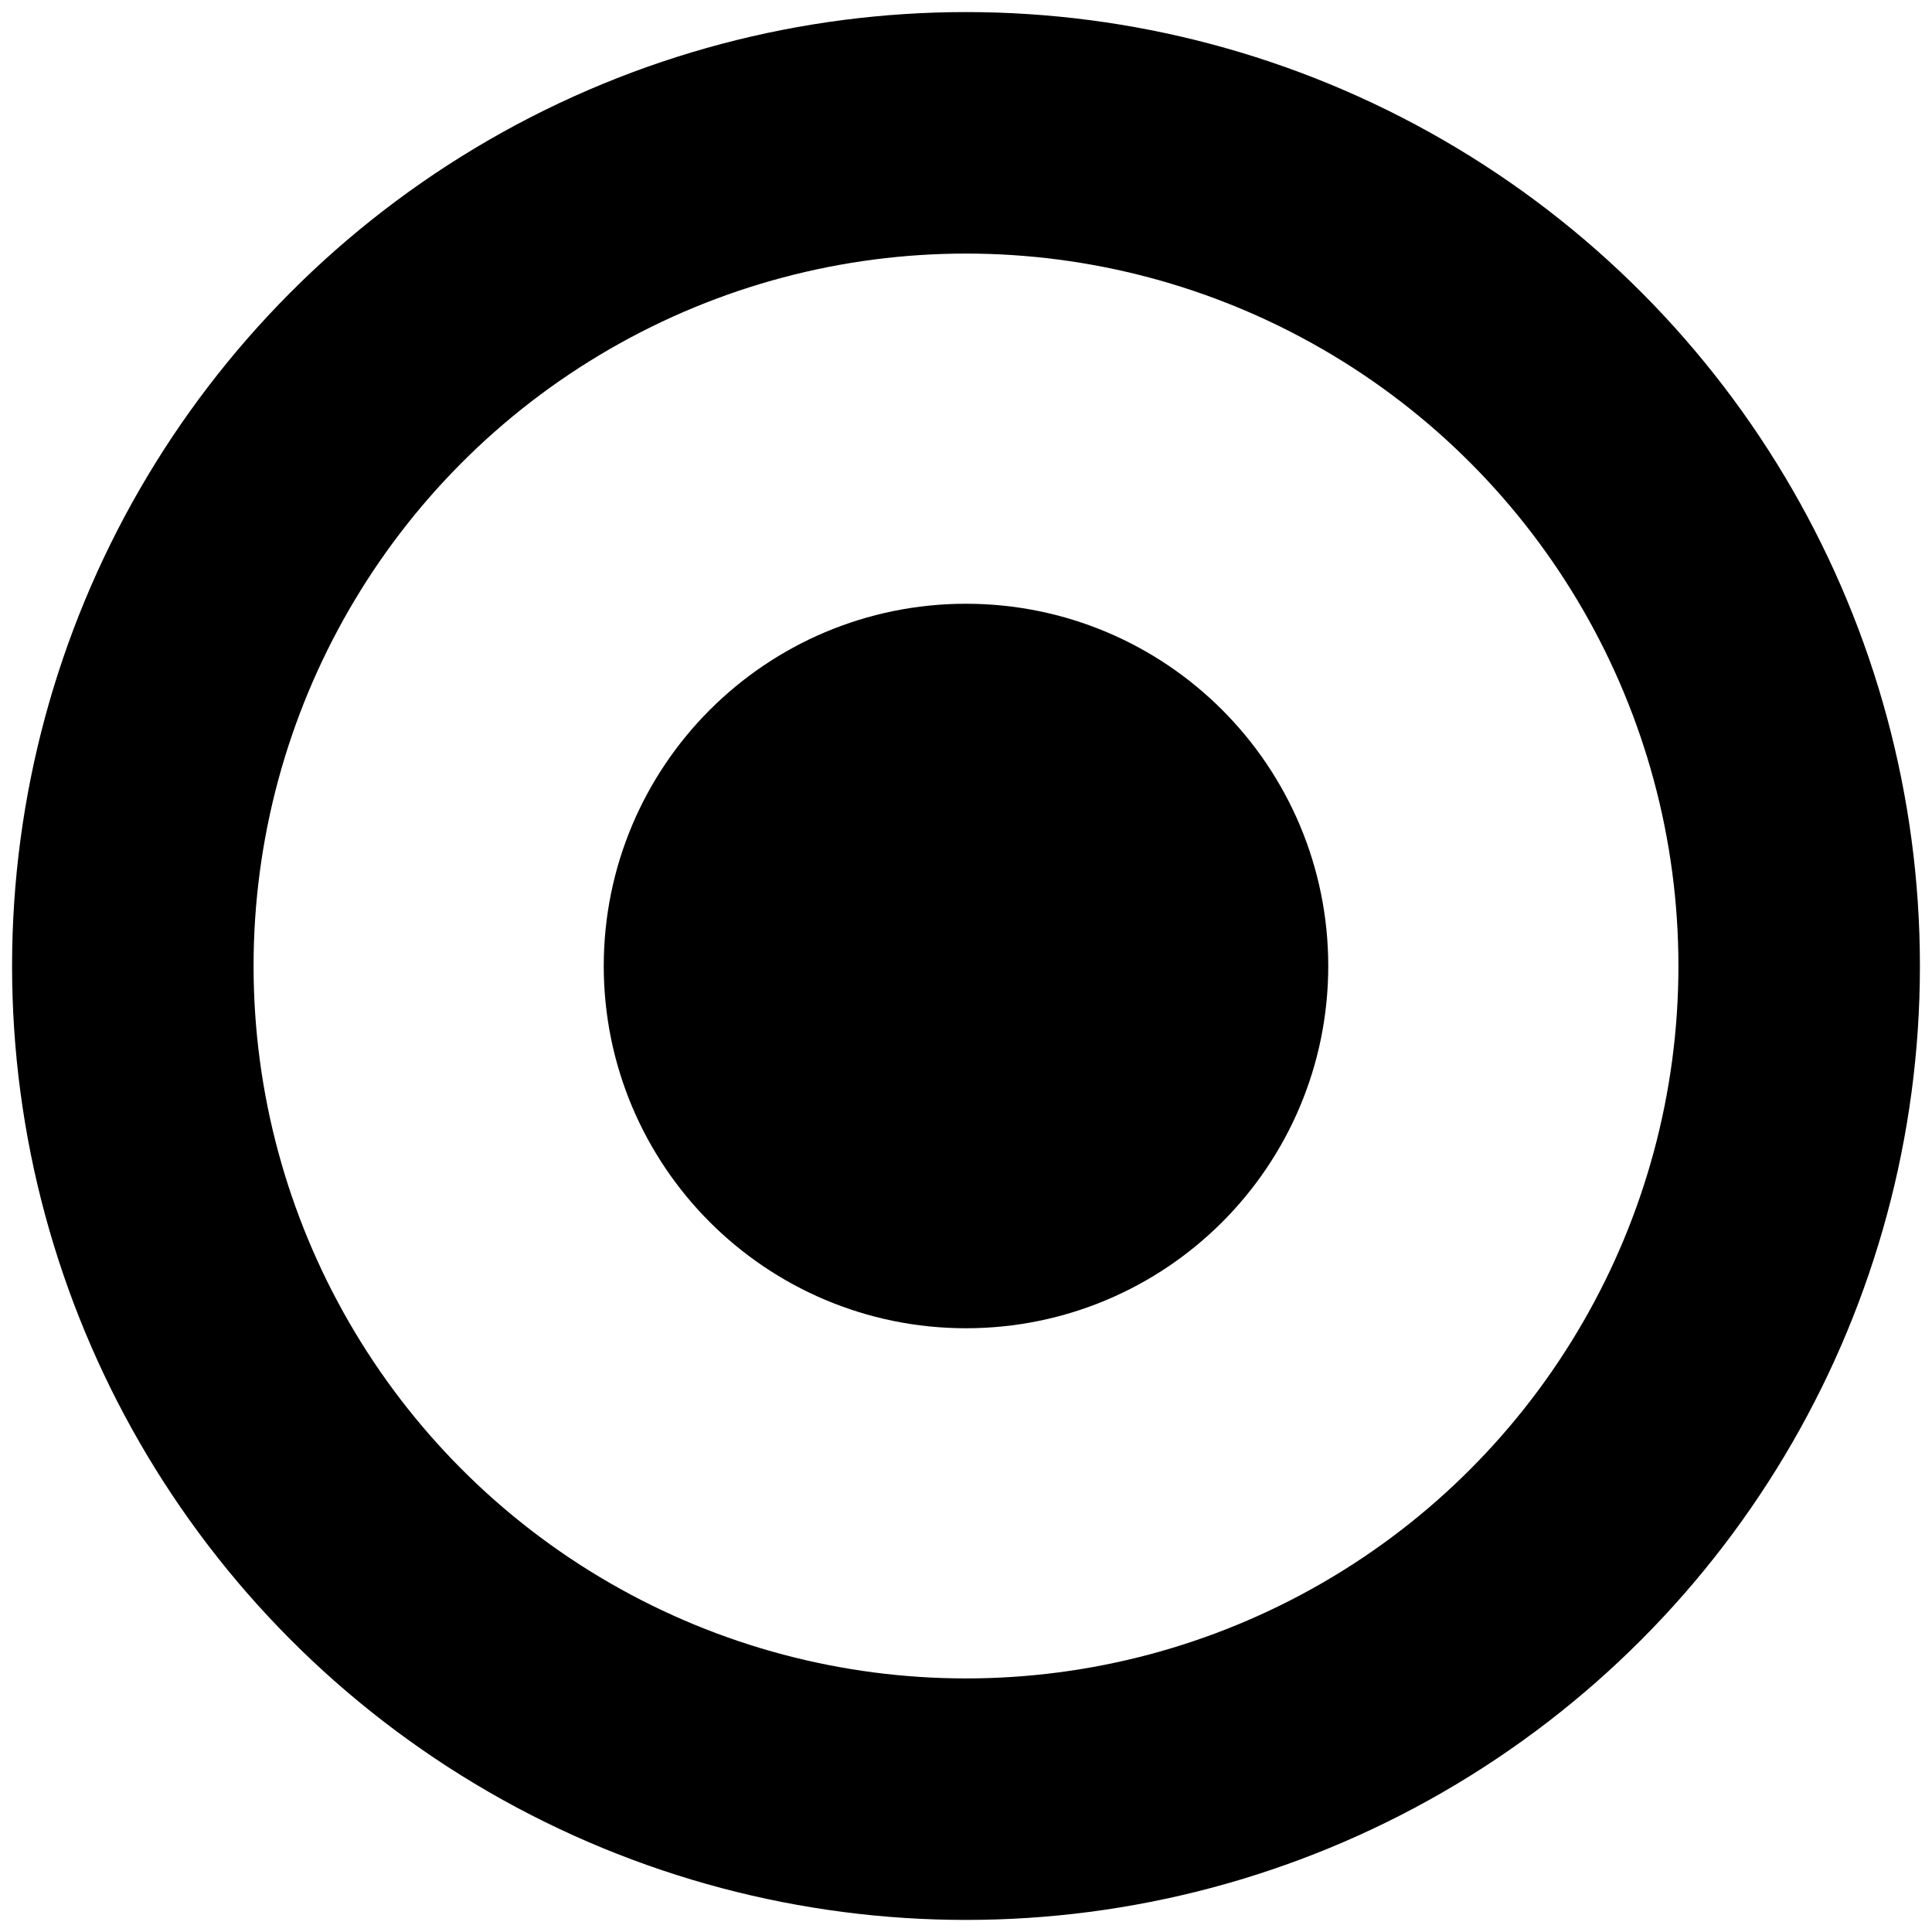
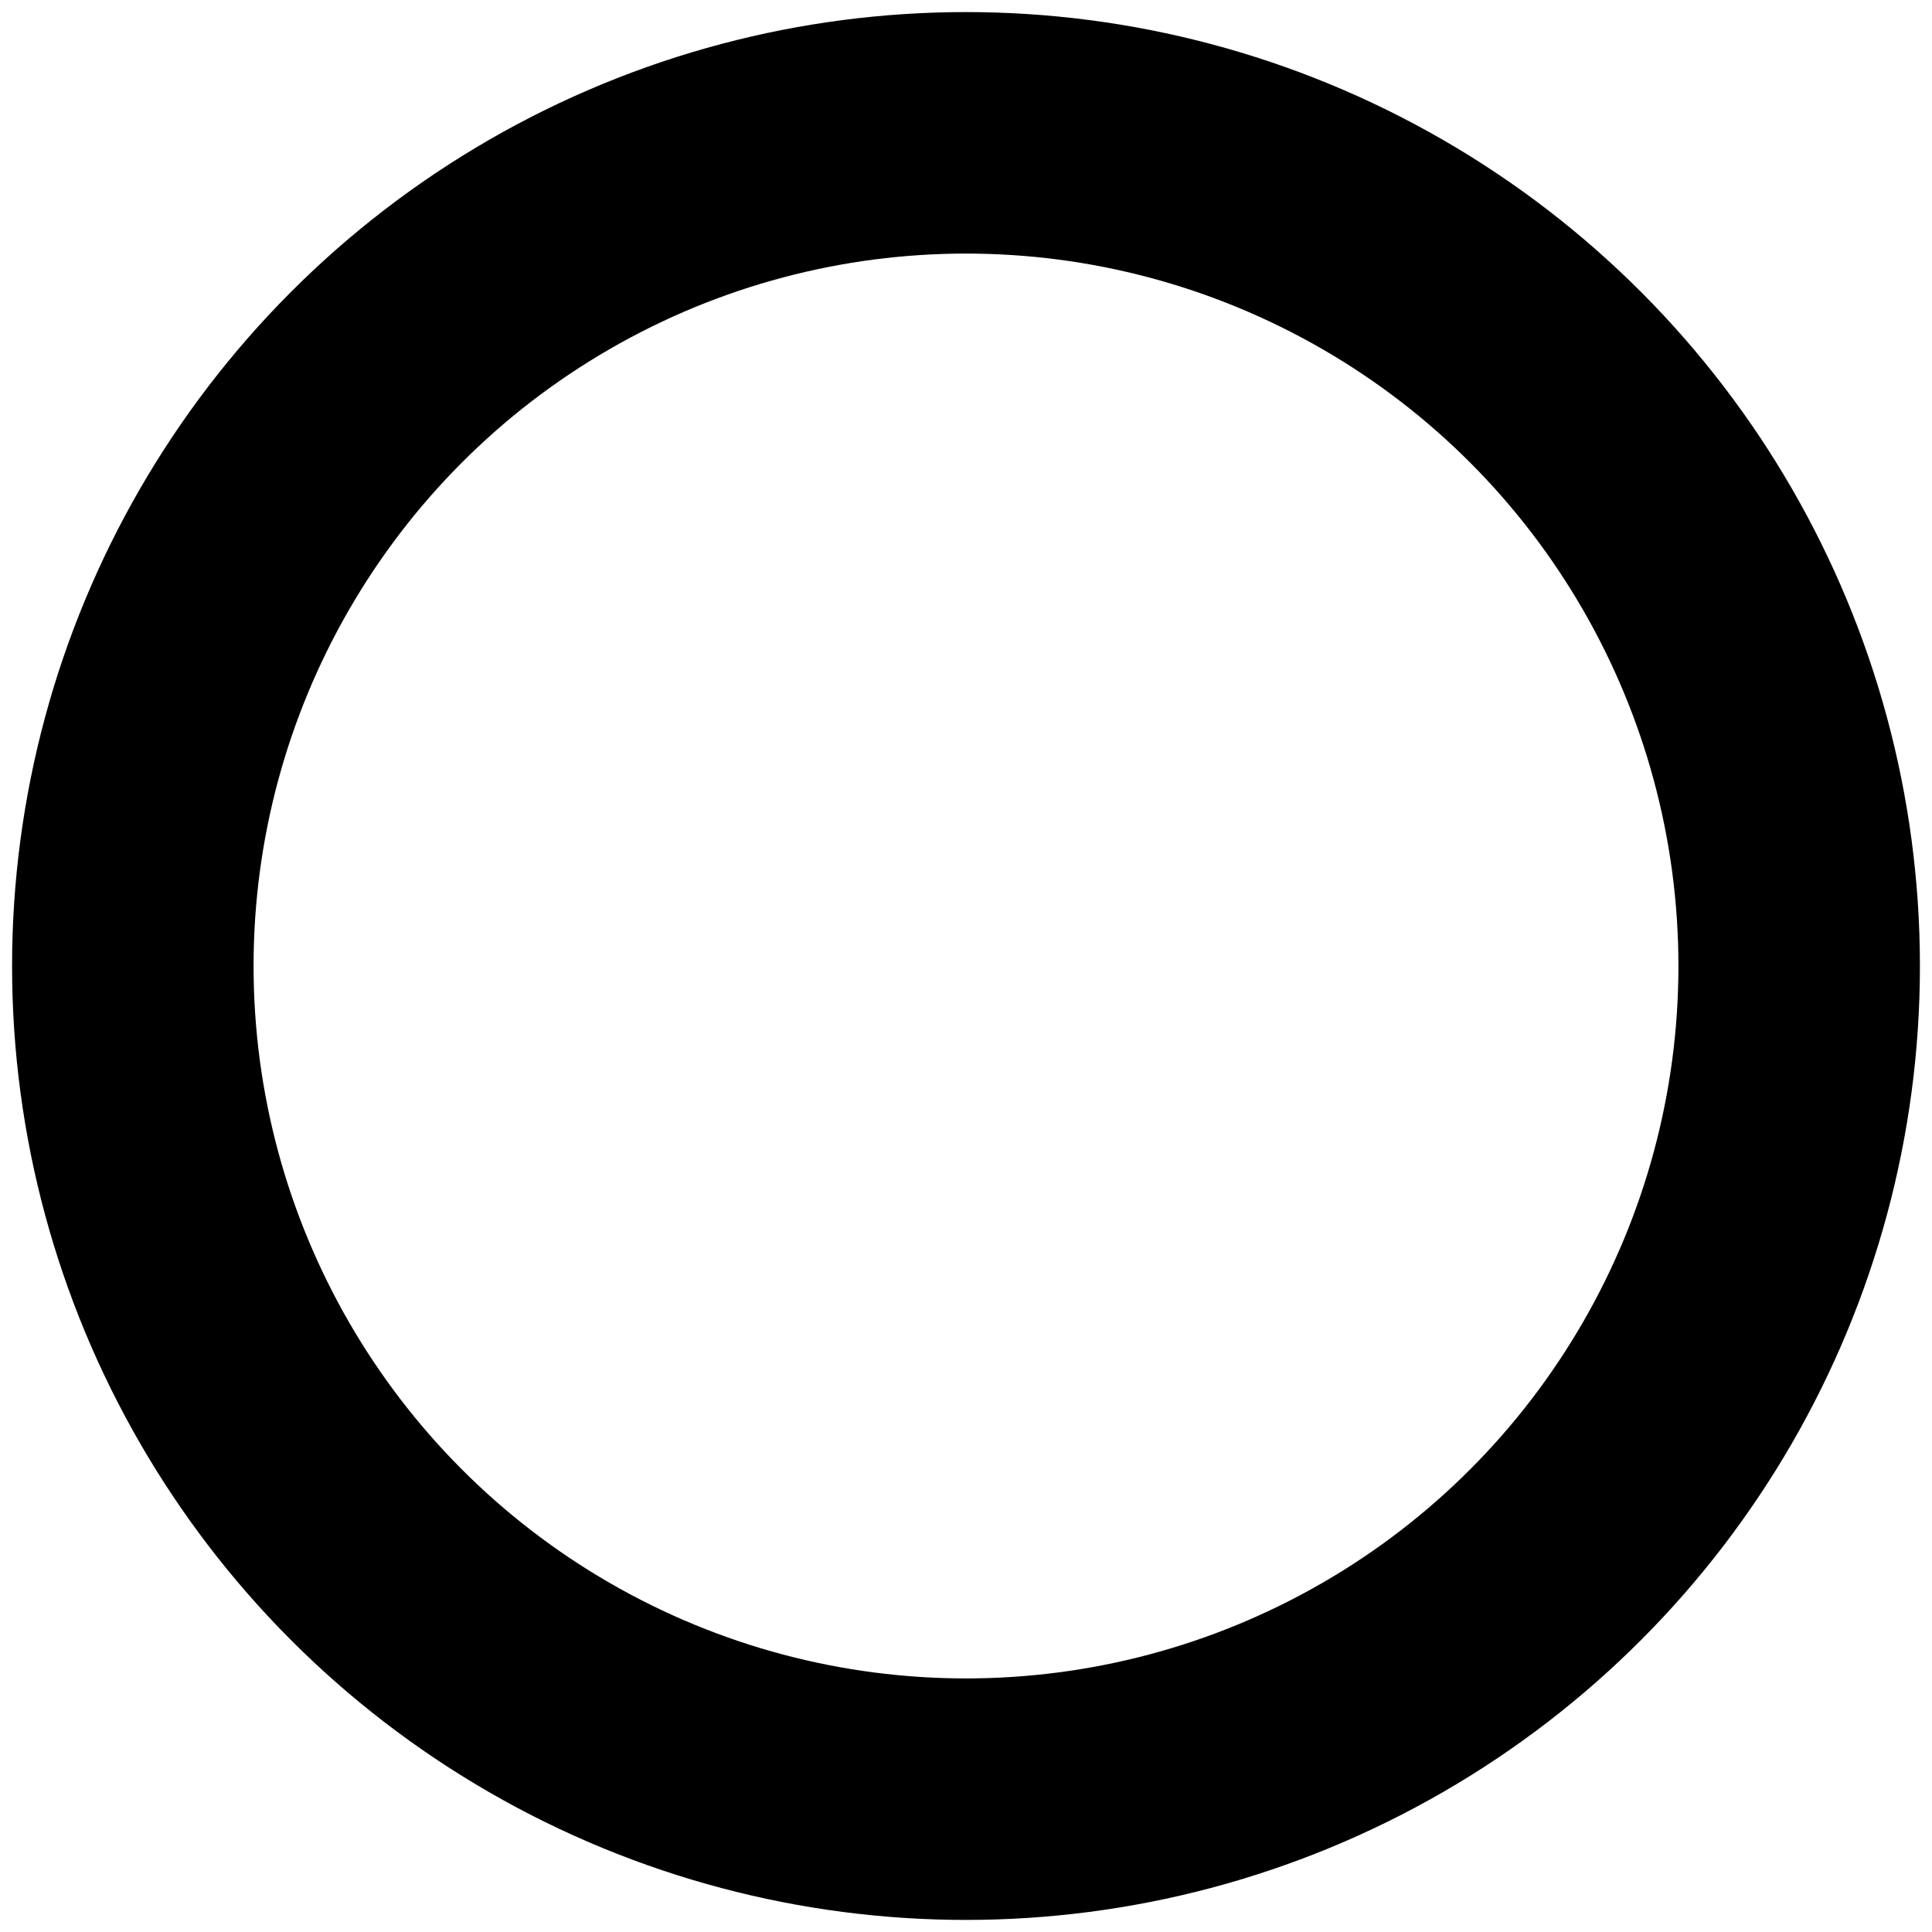
<svg xmlns="http://www.w3.org/2000/svg" viewBox="0 0 16 16" width="16" height="16" preserveAspectRatio="xMinYMid meet">
  <circle cx="8" cy="8" r="6.9" stroke="#000" fill="#fff" fill-opacity="0.0" stroke-width="2" stroke-miterlimit="10" />
-   <circle cx="8" cy="8" r="2" stroke="#000" stroke-width="2" stroke-miterlimit="10" />
</svg>